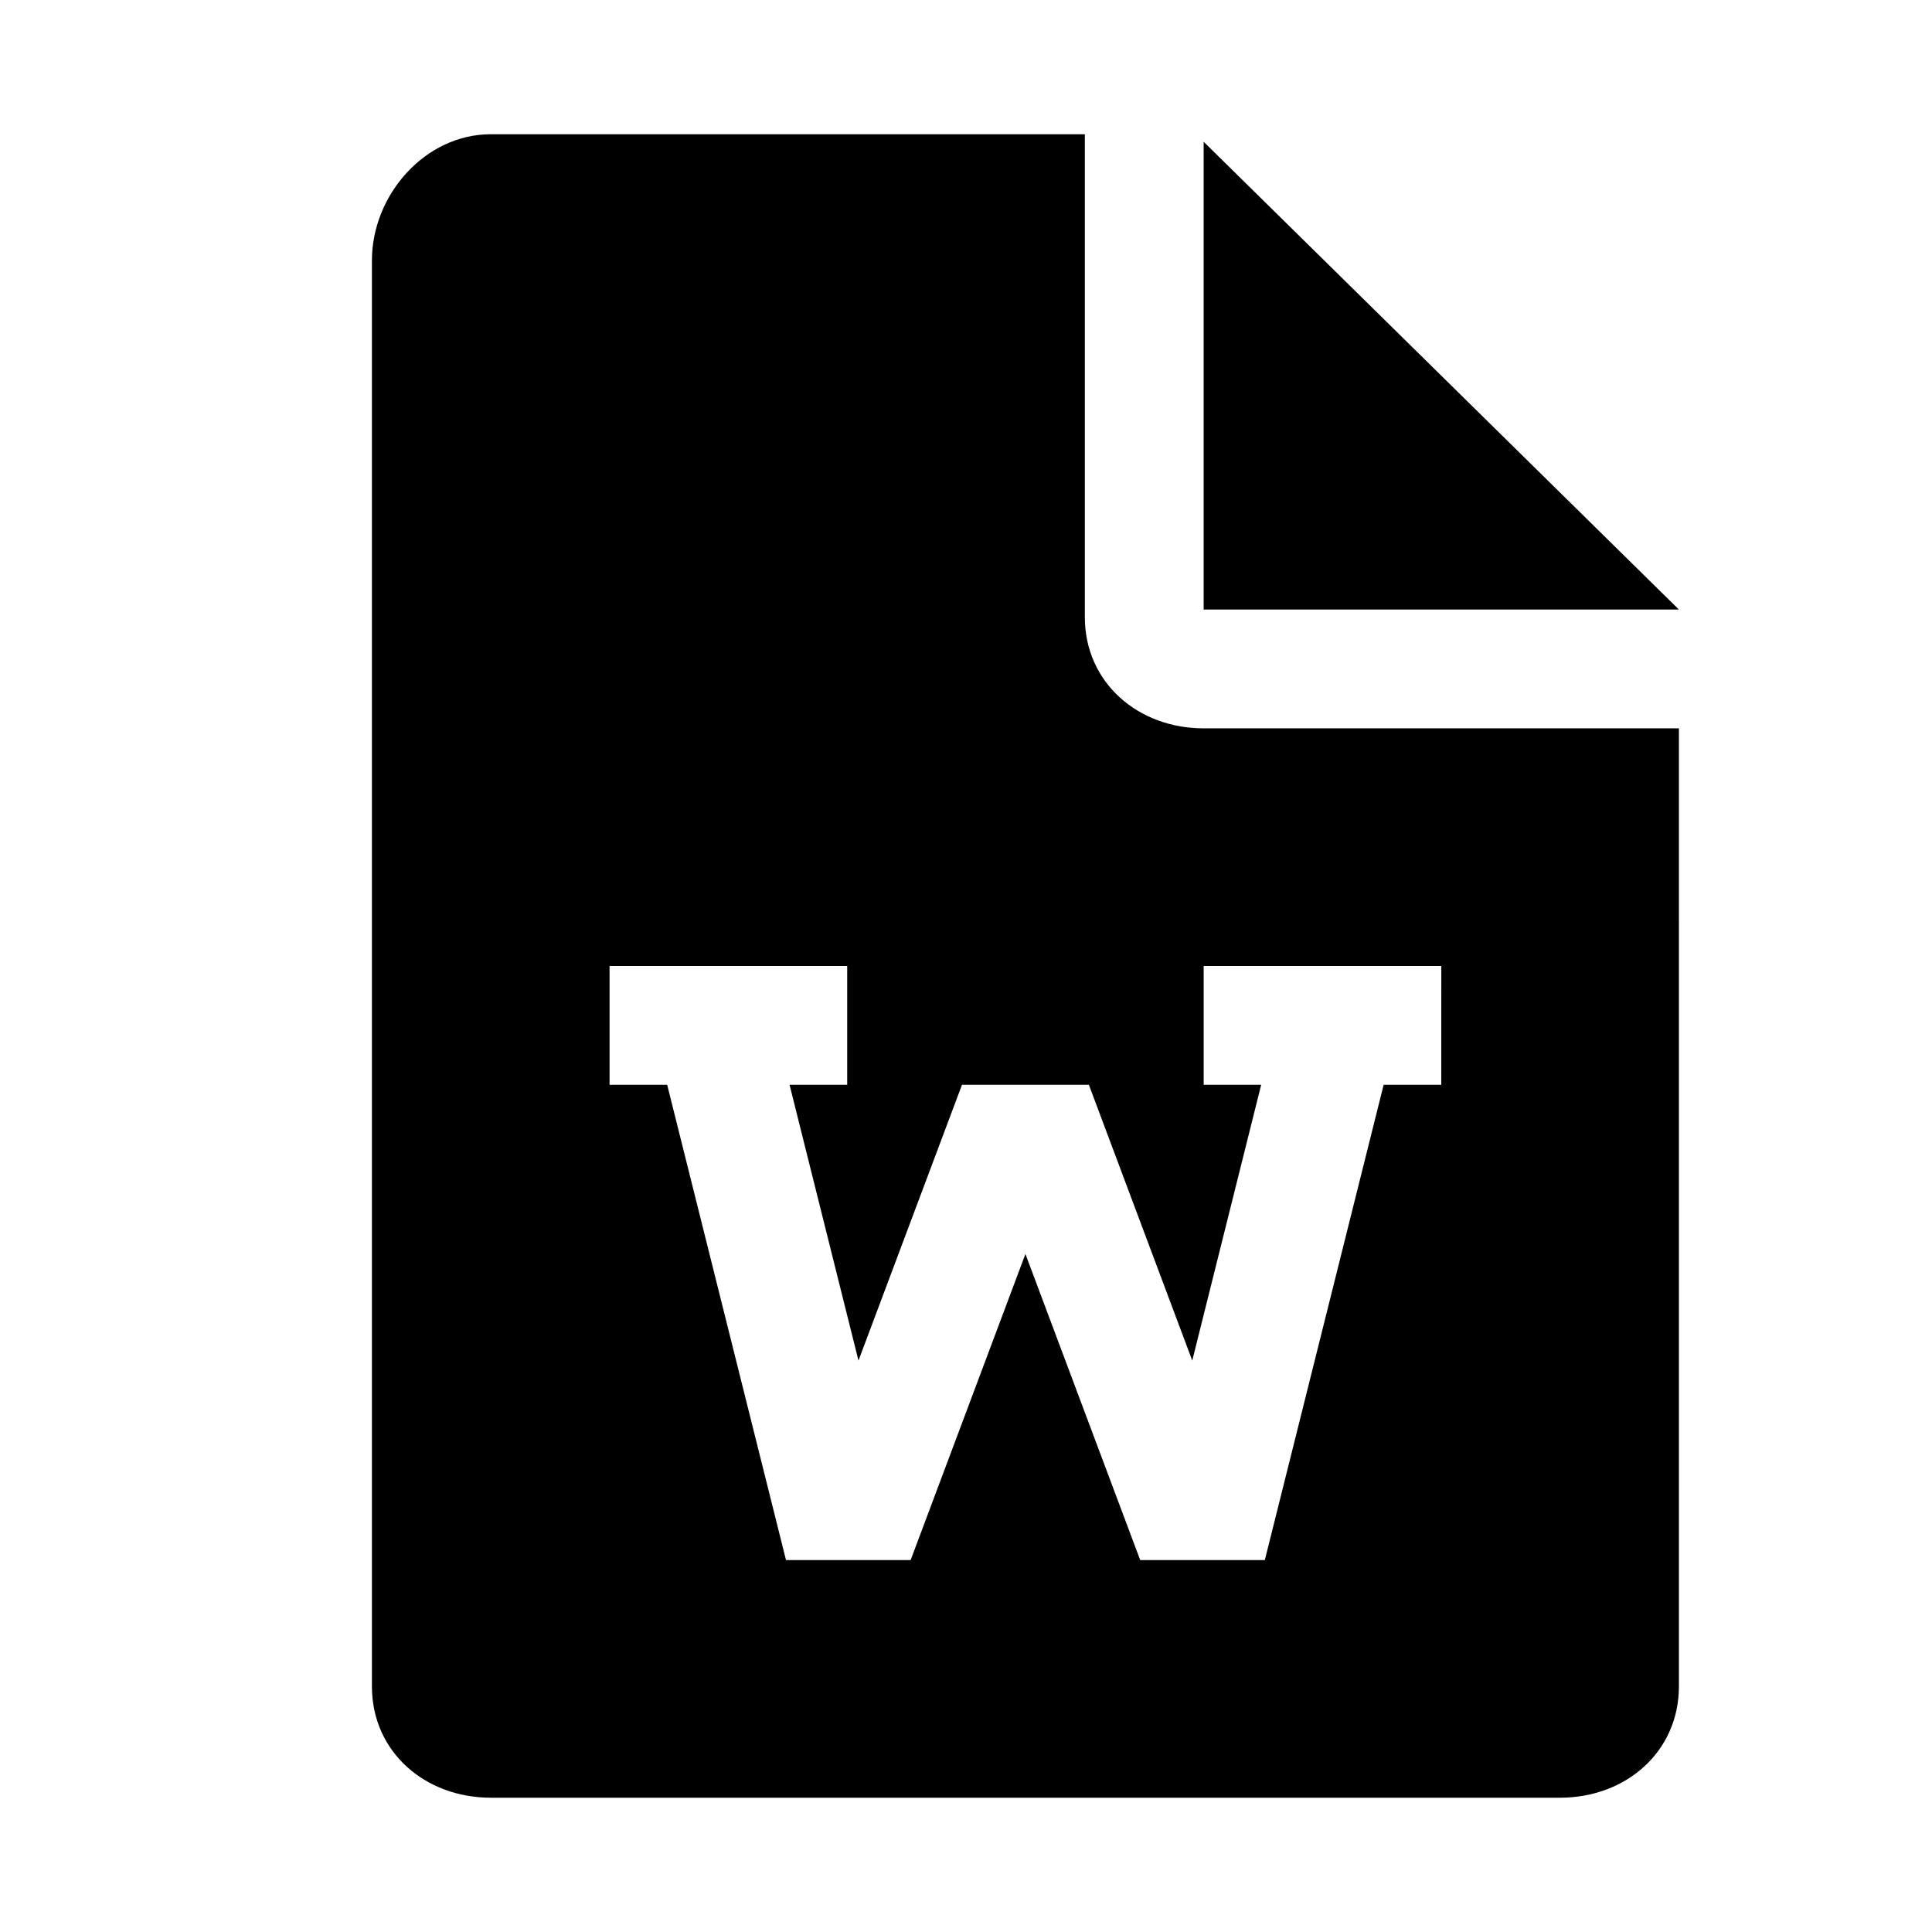
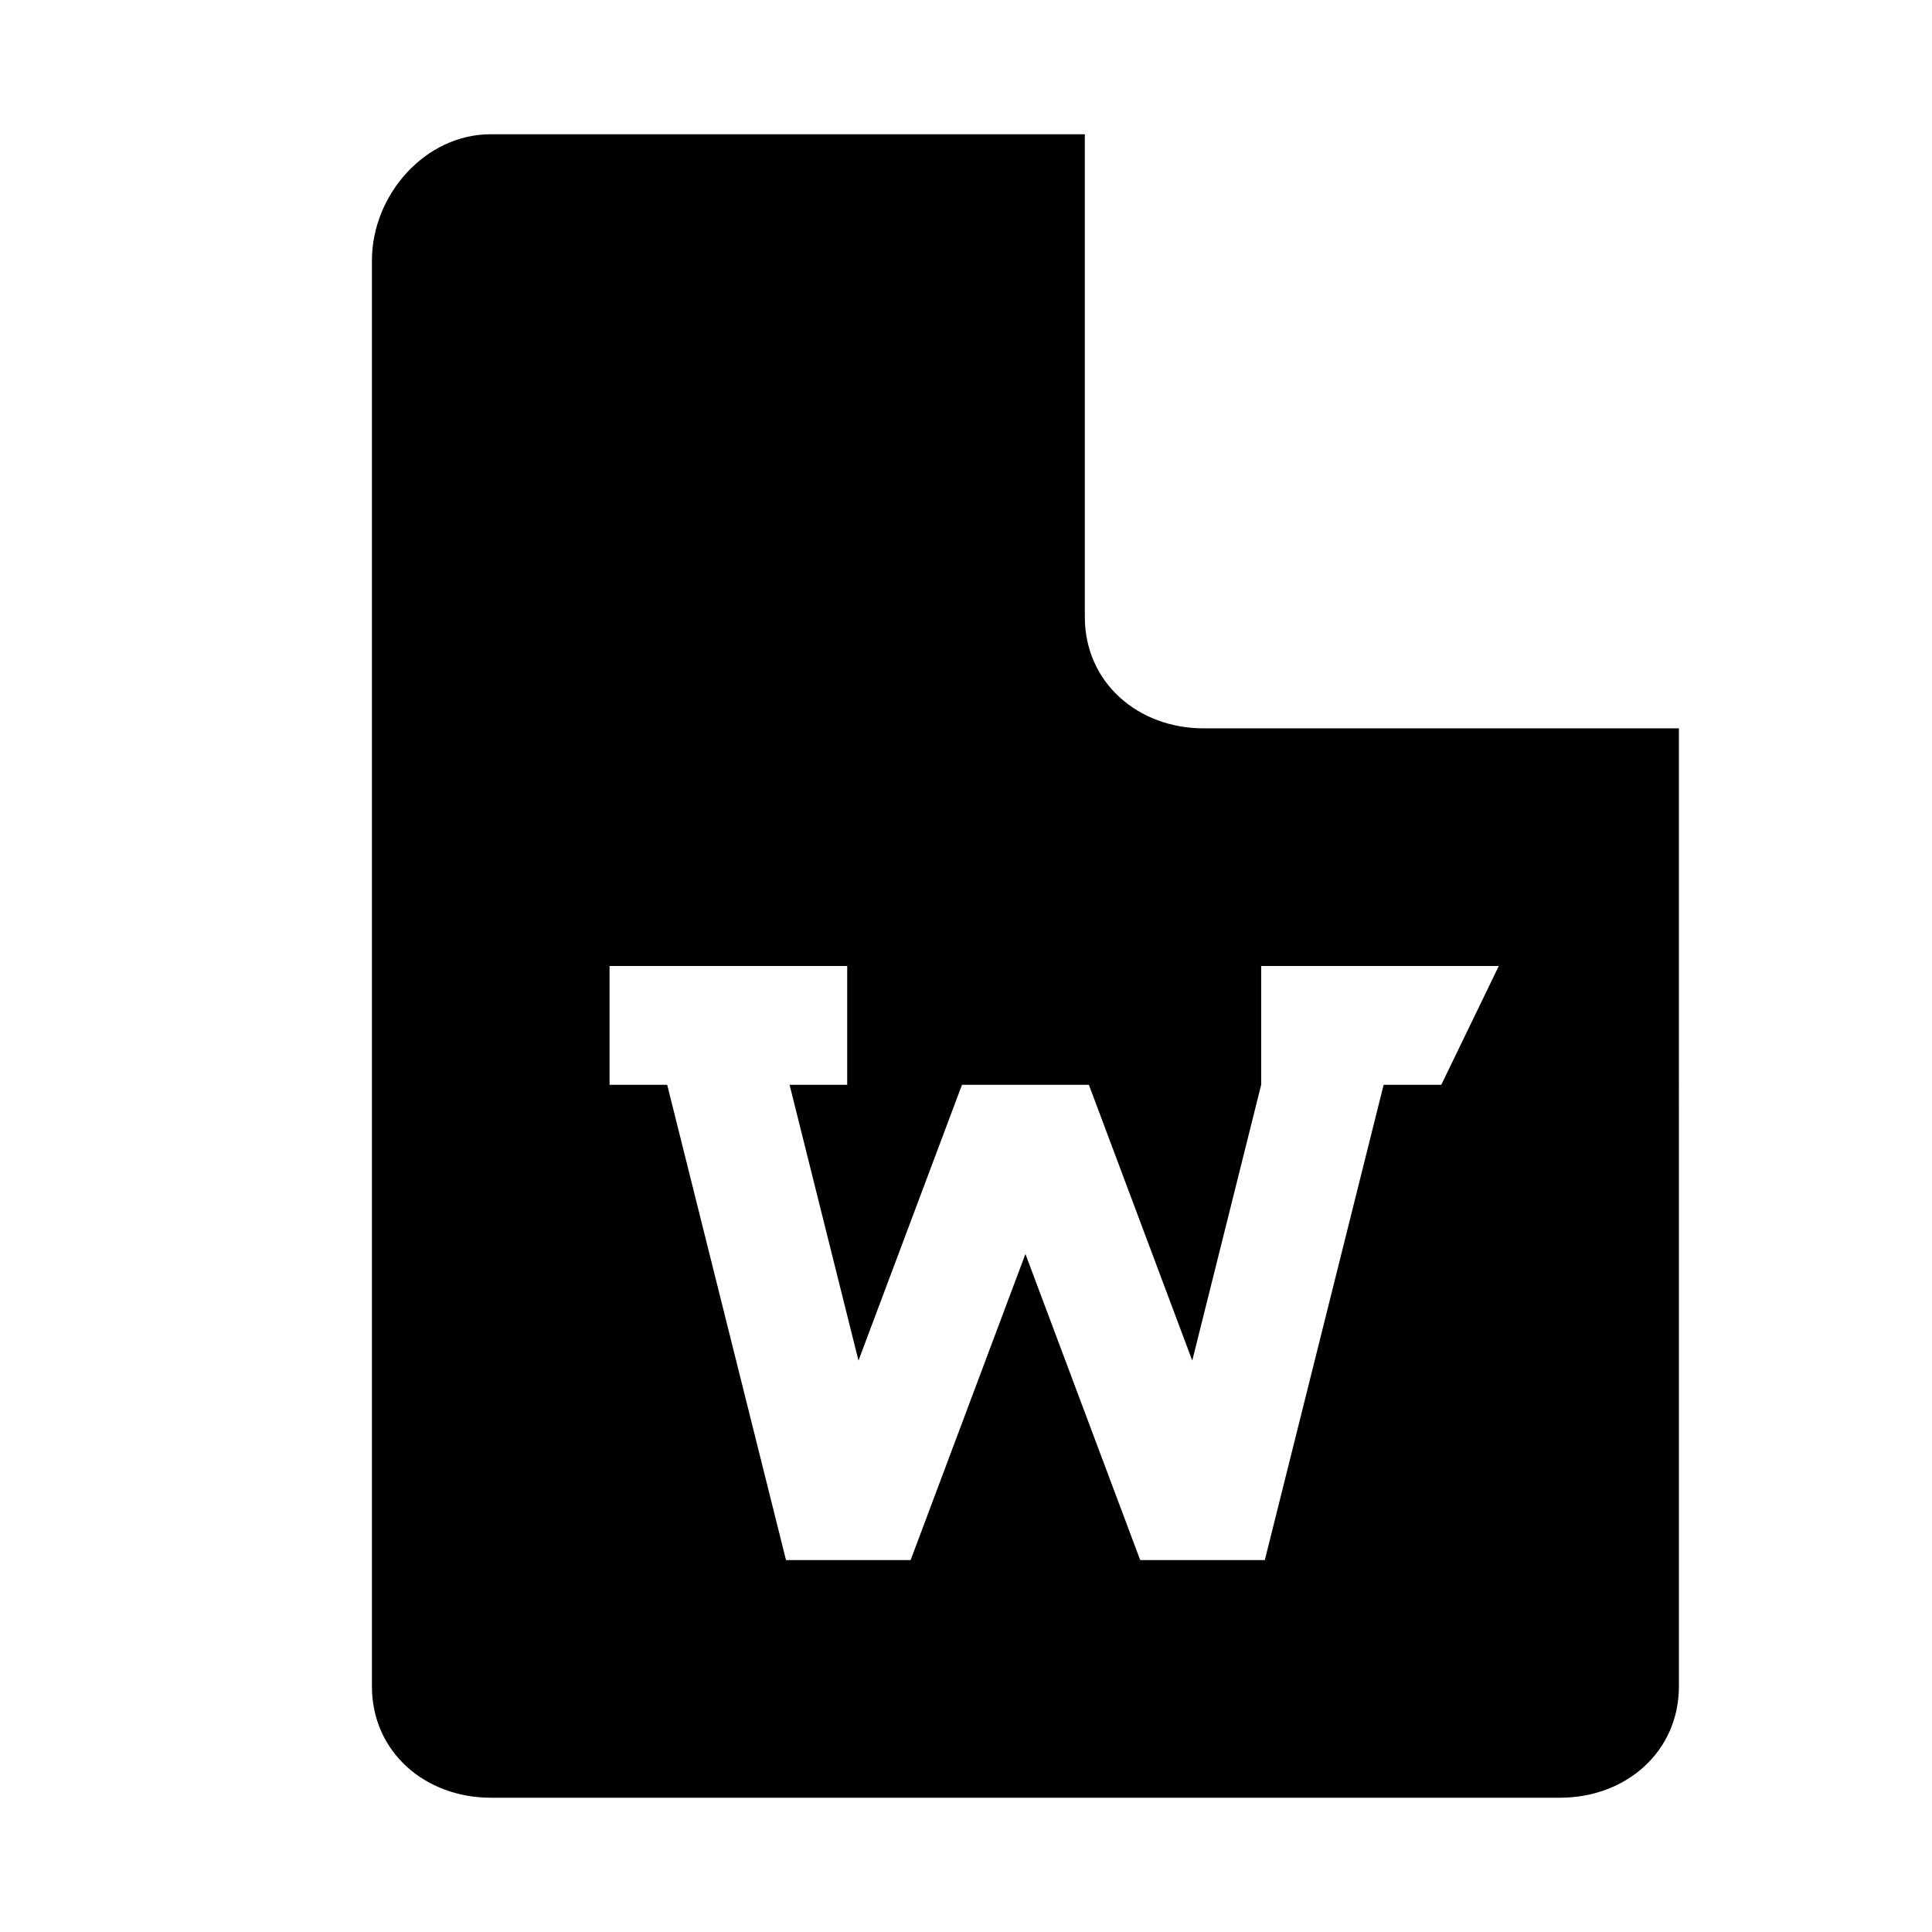
<svg xmlns="http://www.w3.org/2000/svg" fill="#000000" width="800px" height="800px" version="1.1" viewBox="144 144 512 512">
  <g>
-     <path d="m462.98 181.57v123.97h125.95z" />
-     <path d="m462.98 337.02c-17.383 0-31.488-12.125-31.488-29.504v-127.94h-157.44c-17.383 0-31.488 16.059-31.488 33.473v377.86c0 17.383 14.105 29.504 31.488 29.504h283.39c17.383 0 31.488-12.121 31.488-29.535l-0.004-253.86zm62.973 94.465h-15.273l-31.488 125.95-33.027-0.004-30.418-81.113-30.418 81.113h-33.031l-31.488-125.95-15.27 0.004v-31.488h62.977v31.488h-15.273l18.262 73.082 27.43-73.082h33.629l27.395 73.082 18.262-73.082h-15.238v-31.488h62.977z" />
+     <path d="m462.98 337.02c-17.383 0-31.488-12.125-31.488-29.504v-127.94h-157.44c-17.383 0-31.488 16.059-31.488 33.473v377.86c0 17.383 14.105 29.504 31.488 29.504h283.39c17.383 0 31.488-12.121 31.488-29.535l-0.004-253.86zm62.973 94.465h-15.273l-31.488 125.95-33.027-0.004-30.418-81.113-30.418 81.113h-33.031l-31.488-125.95-15.27 0.004v-31.488h62.977v31.488h-15.273l18.262 73.082 27.43-73.082h33.629l27.395 73.082 18.262-73.082v-31.488h62.977z" />
  </g>
</svg>